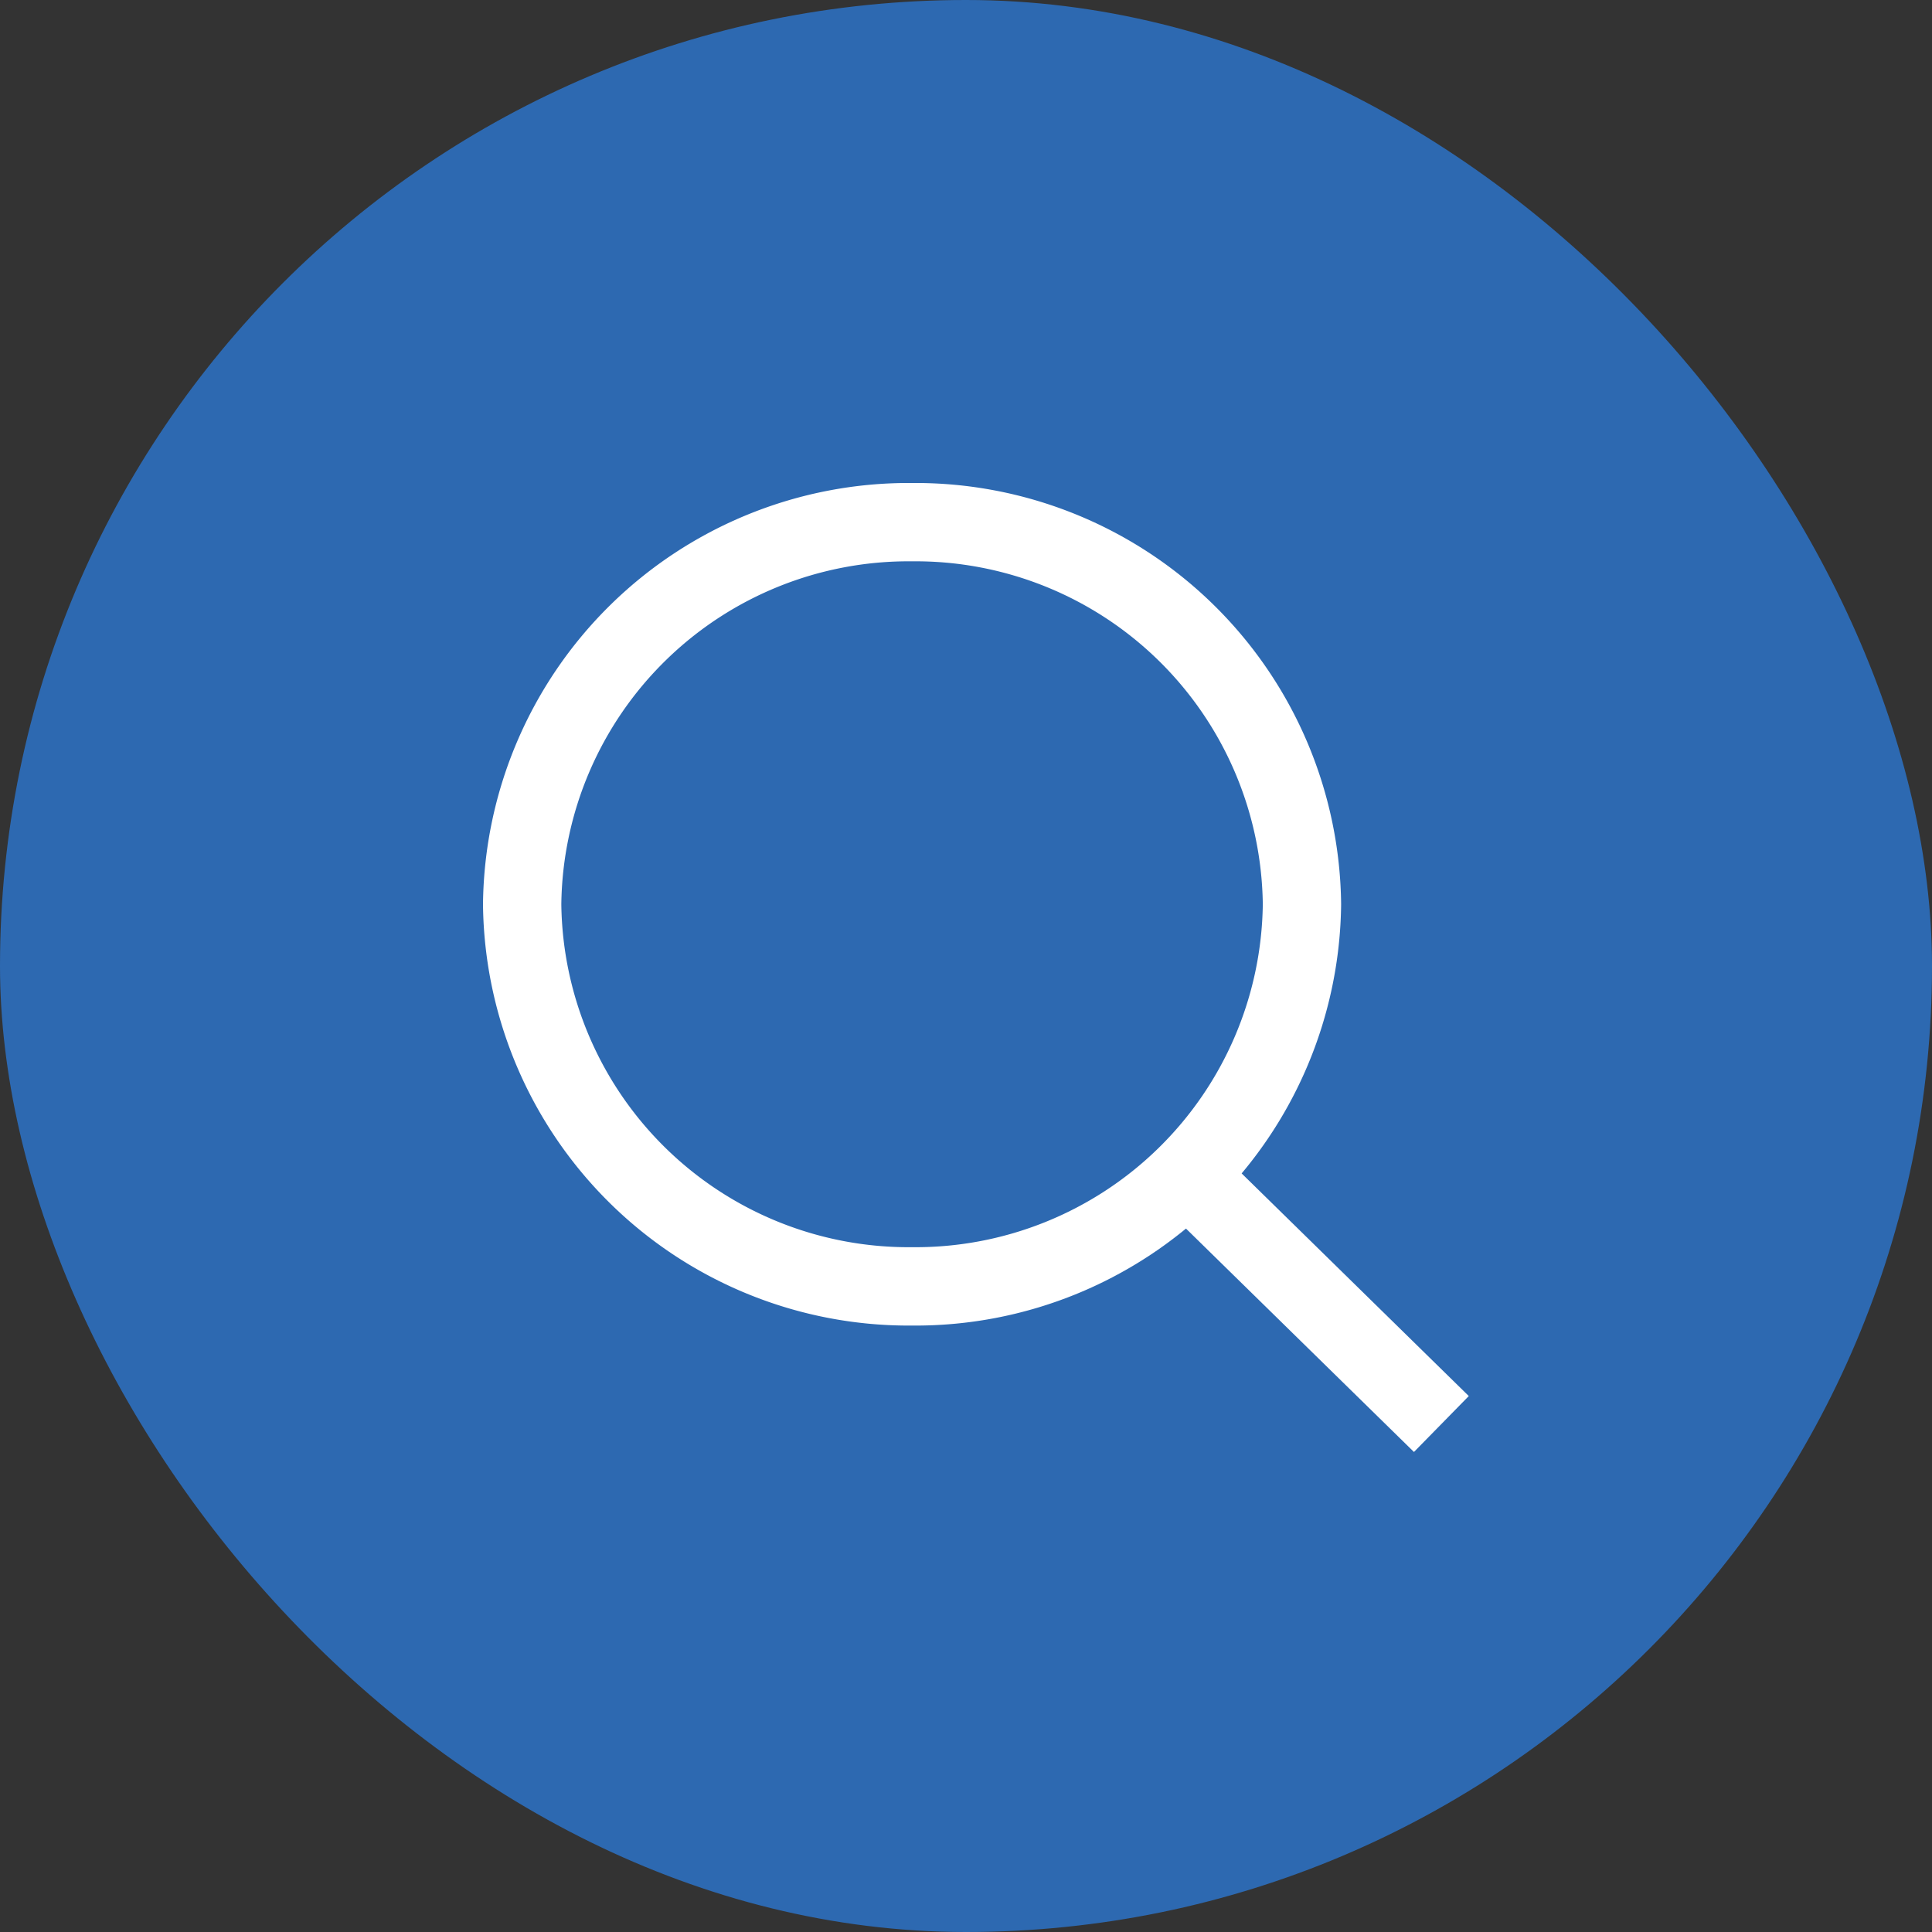
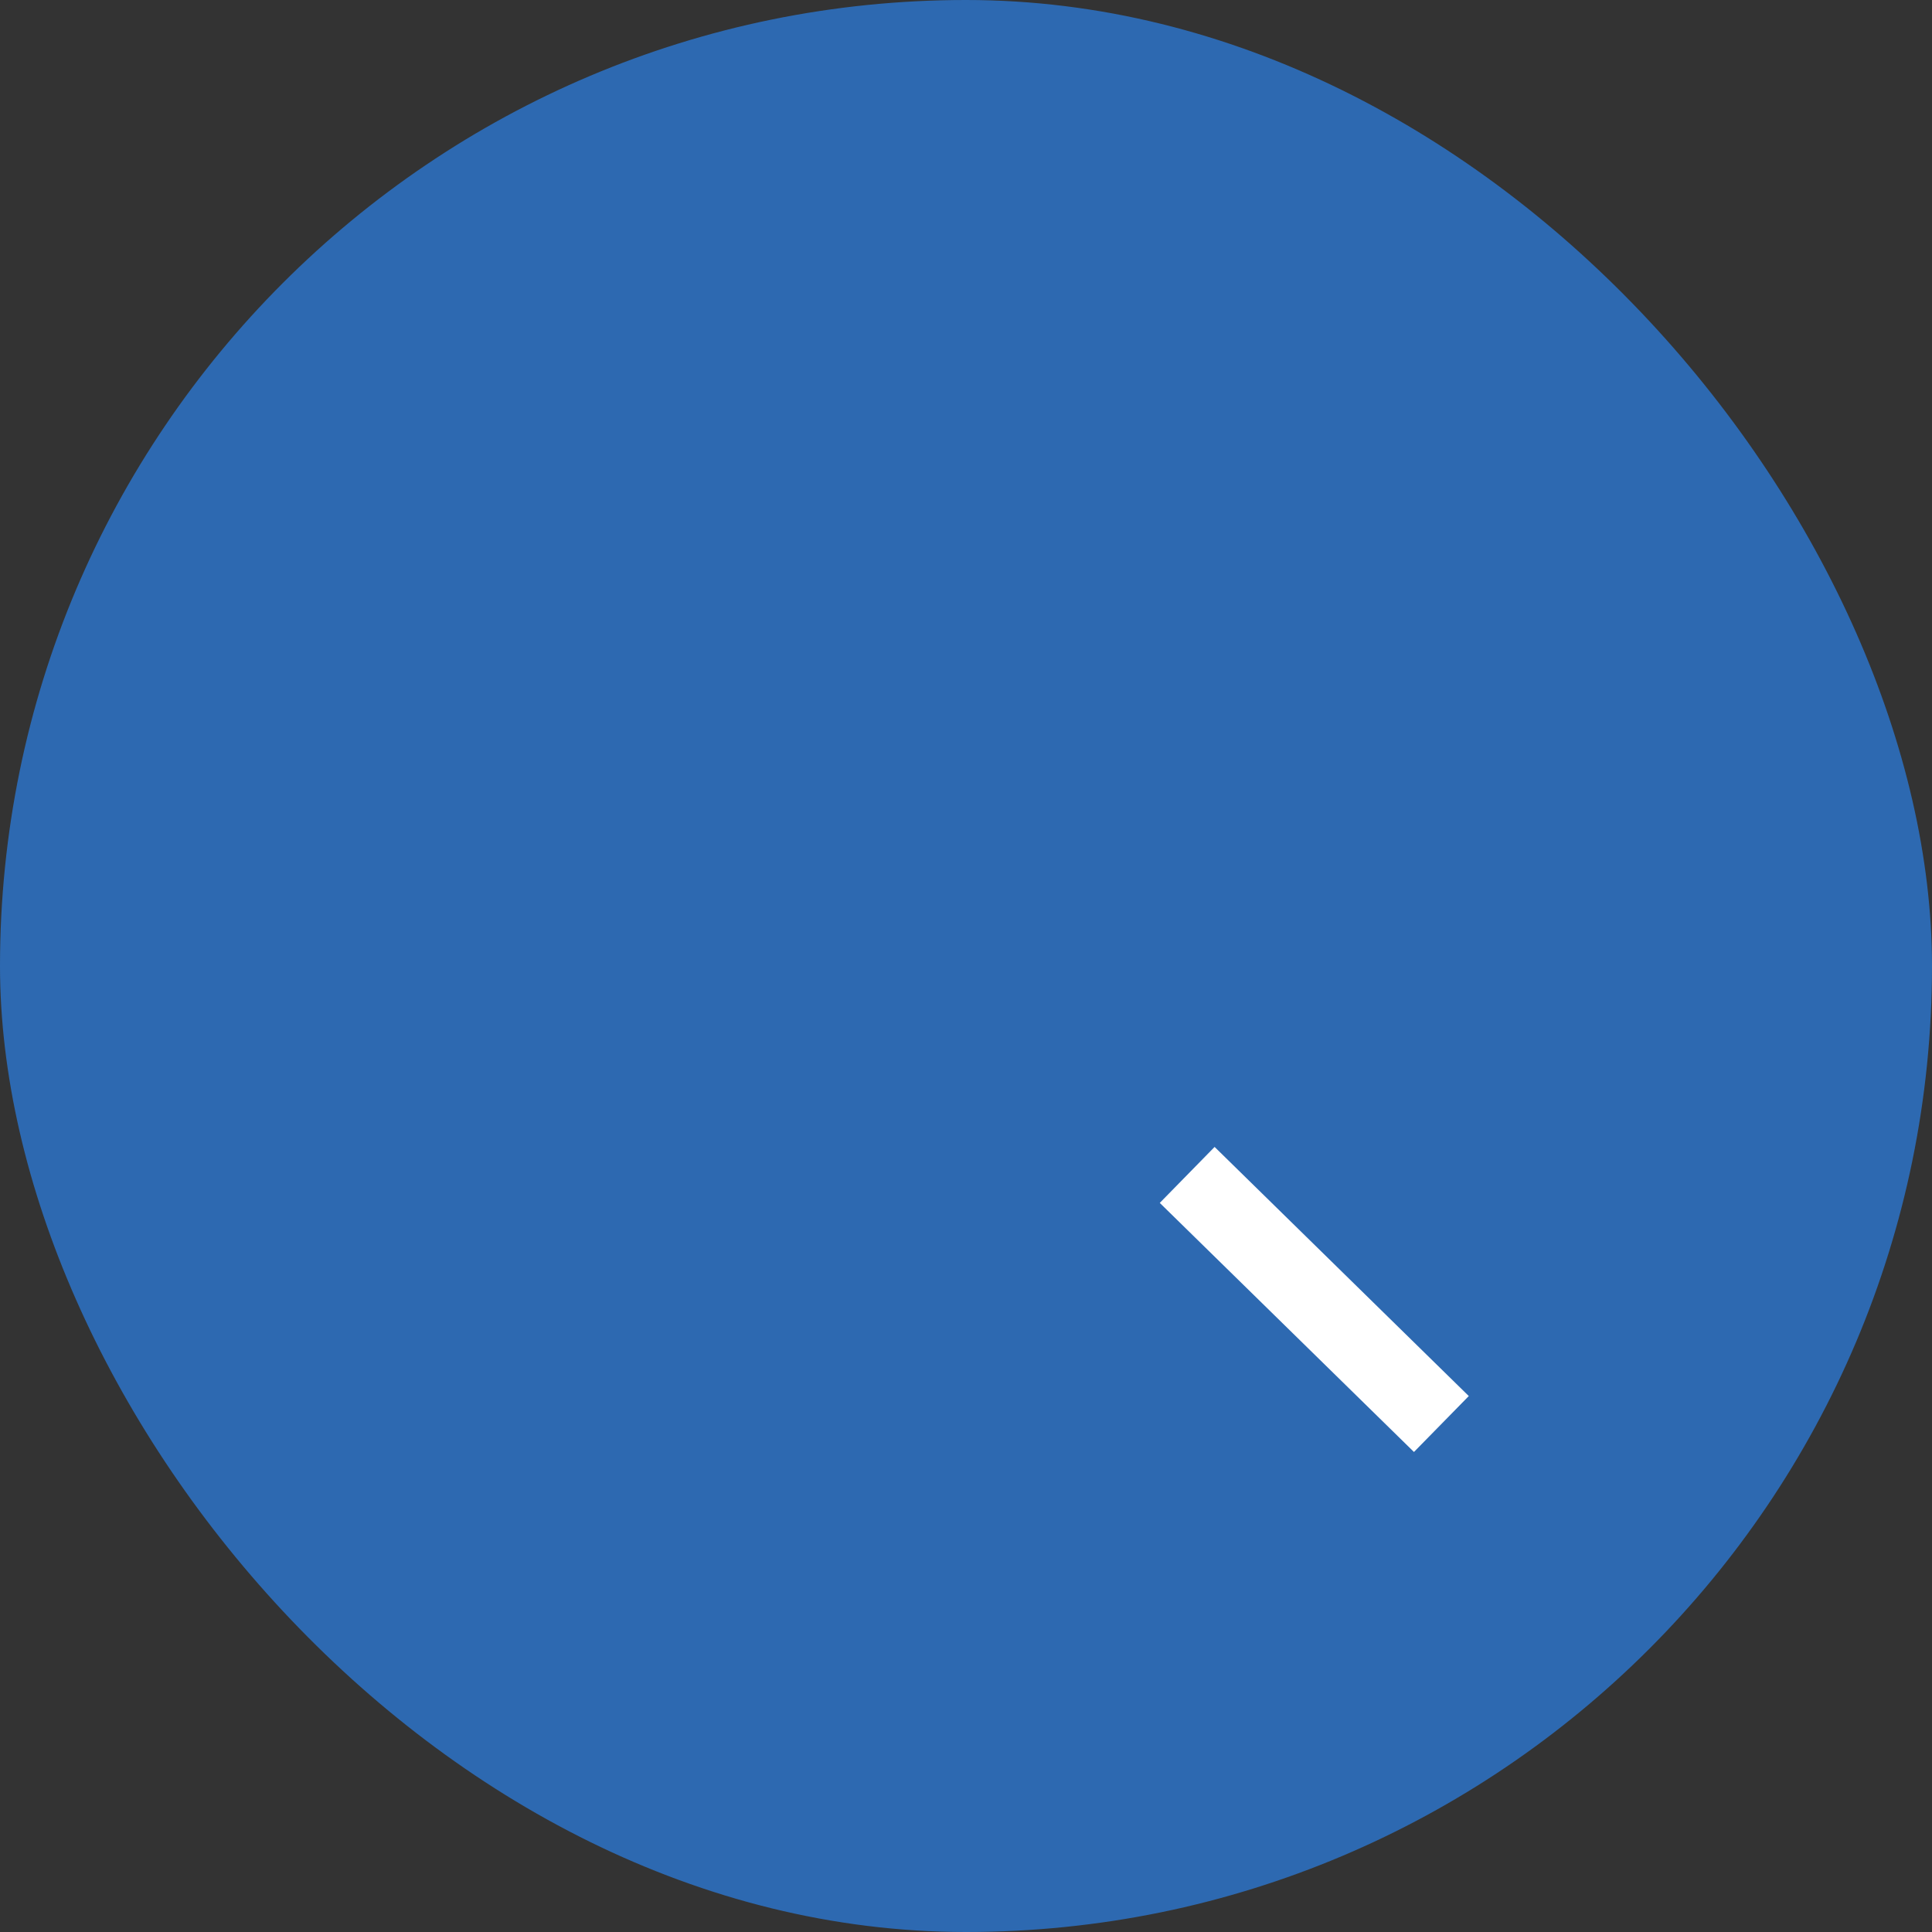
<svg xmlns="http://www.w3.org/2000/svg" width="37" height="37">
  <rect width="100%" height="100%" fill="#333333" stroke="none" />
  <g transform="translate(-1373 -30)">
    <rect data-name="長方形 18122" width="37" height="37" rx="18.5" transform="translate(1373 30)" fill="#2d69b1" />
    <g data-name="グループ 8543" fill="#fff">
-       <path data-name="楕円形 248" d="M1390.467 39.25a8.152 8.152 0 018.217 8.068 8.152 8.152 0 01-8.217 8.068 8.152 8.152 0 01-8.217-8.068 8.152 8.152 0 018.217-8.068zm0 14.635a6.651 6.651 0 006.717-6.568 6.651 6.651 0 00-6.717-6.567 6.651 6.651 0 00-6.717 6.568 6.651 6.651 0 006.717 6.567z" />
      <path data-name="線 21743" d="M1400.079 57.807l-4.868-4.77 1.05-1.072 4.868 4.771z" />
    </g>
  </g>
</svg>